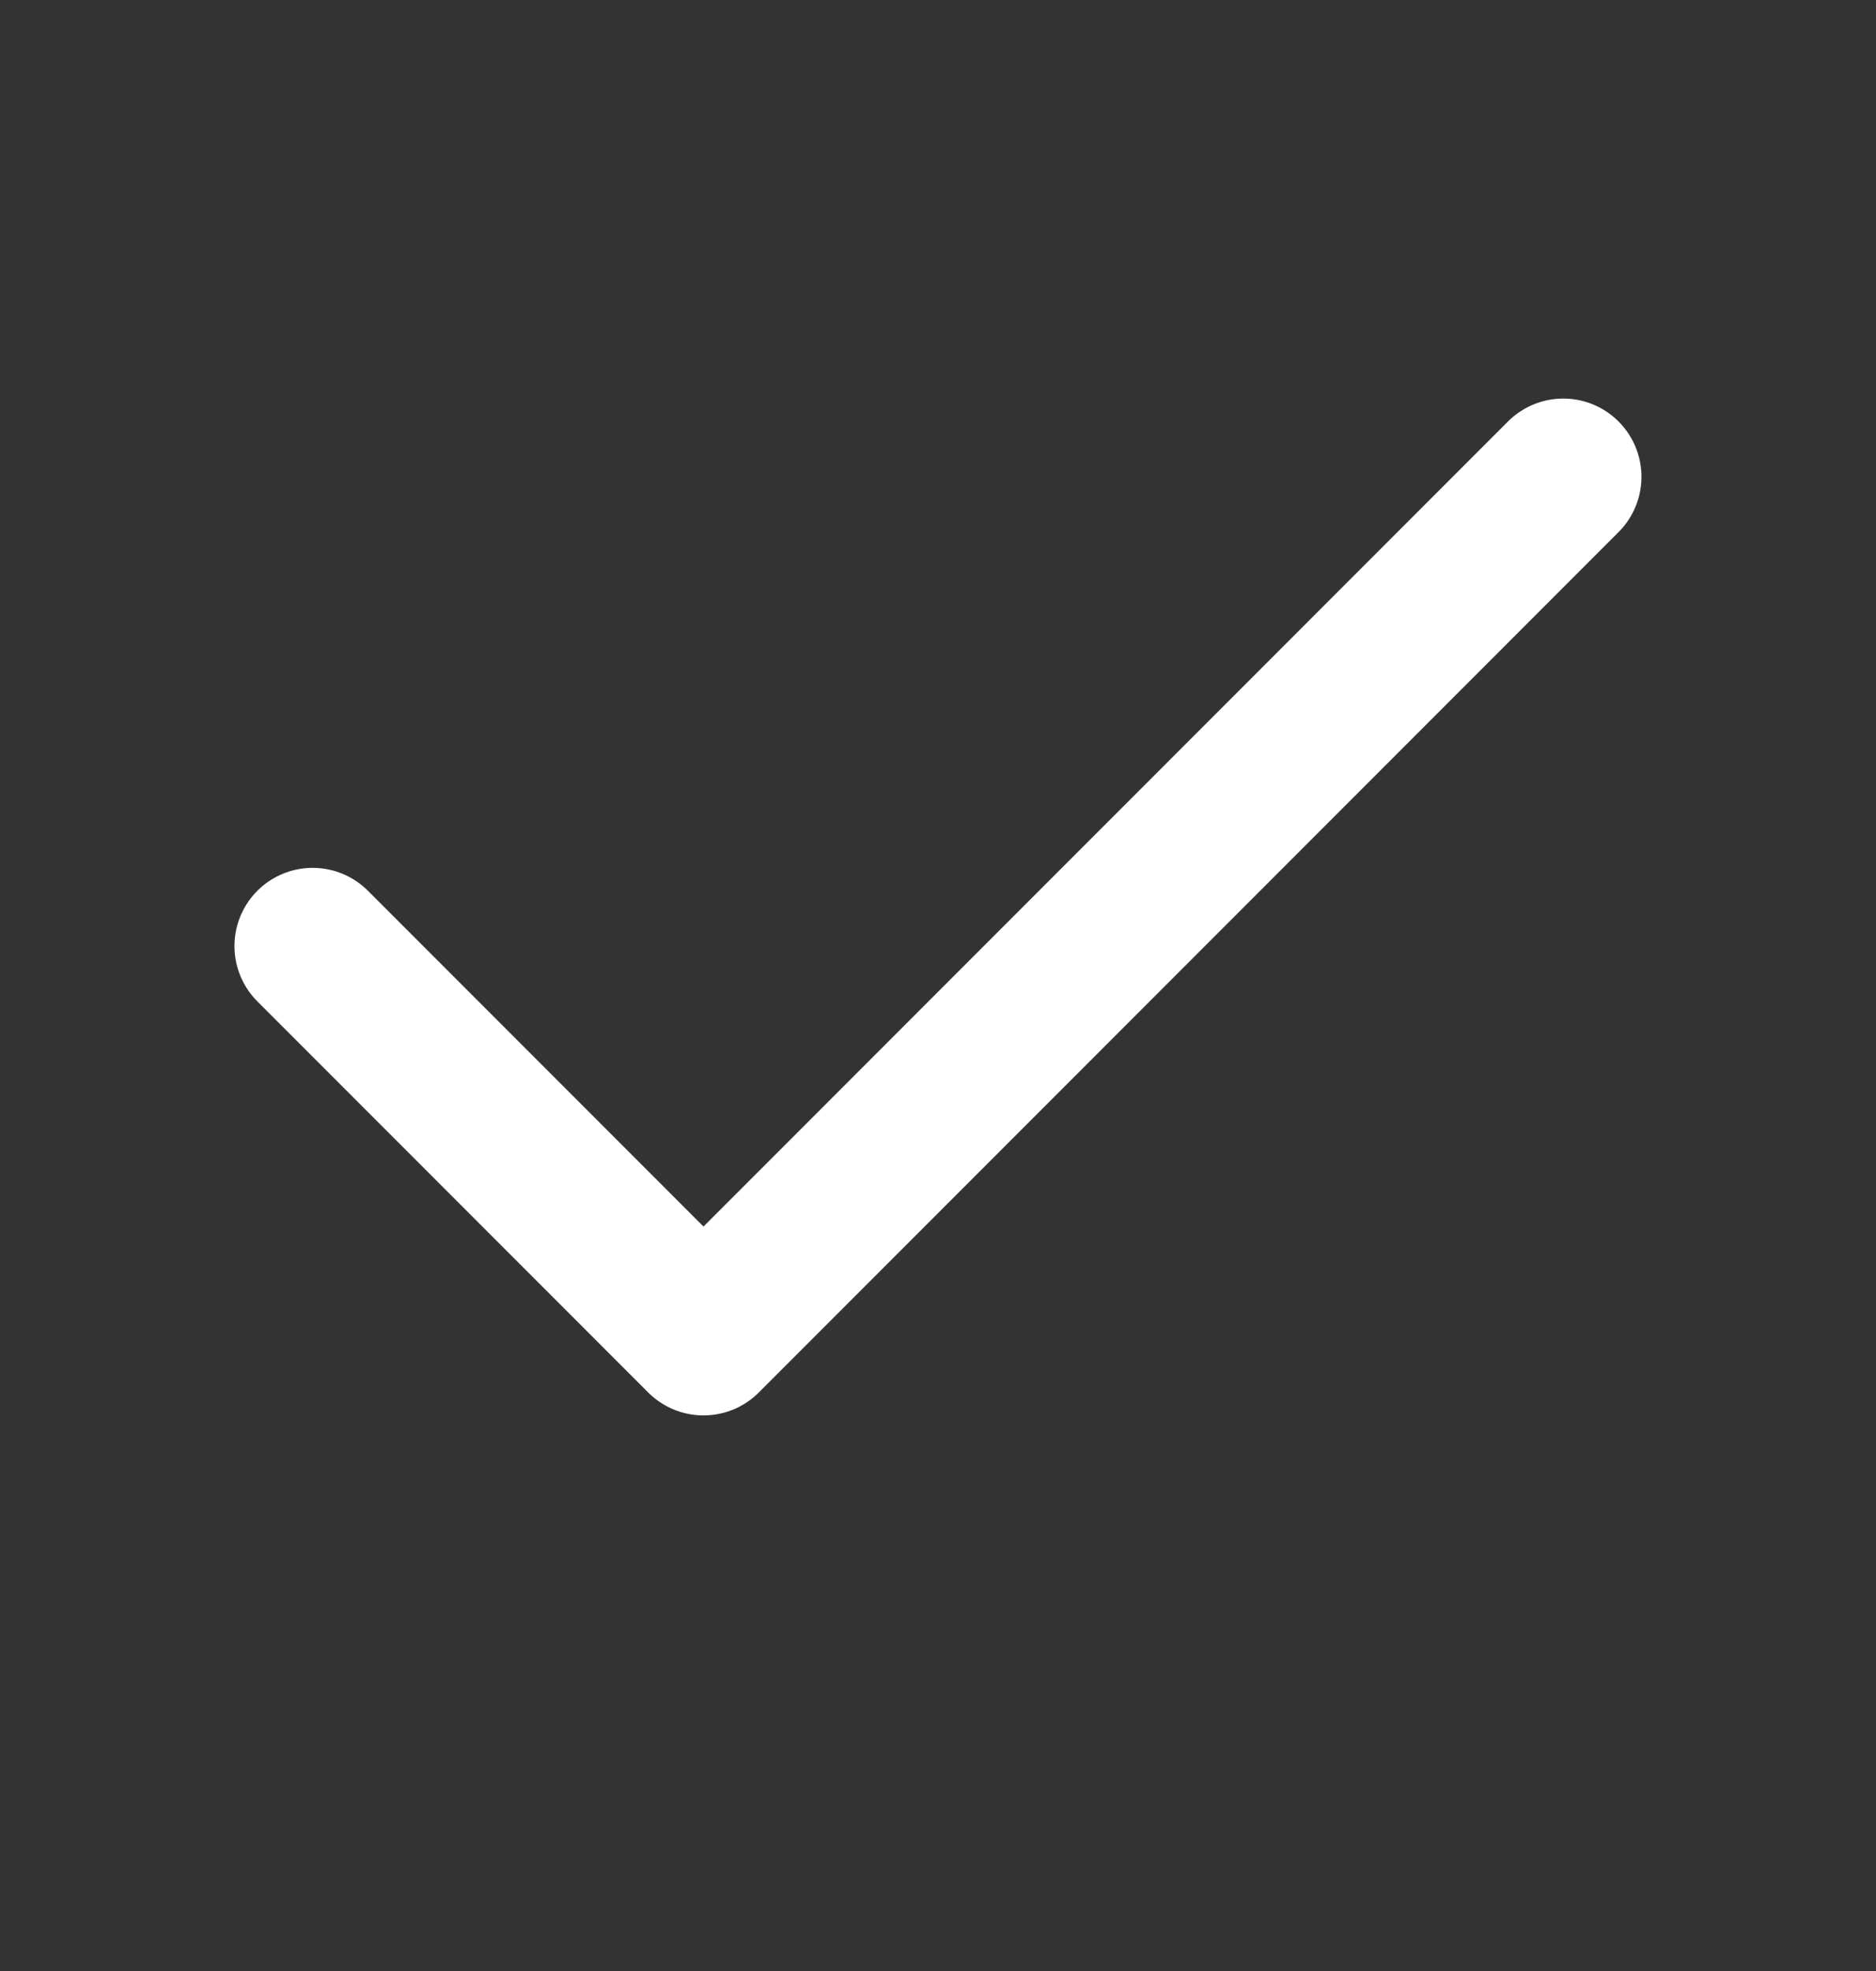
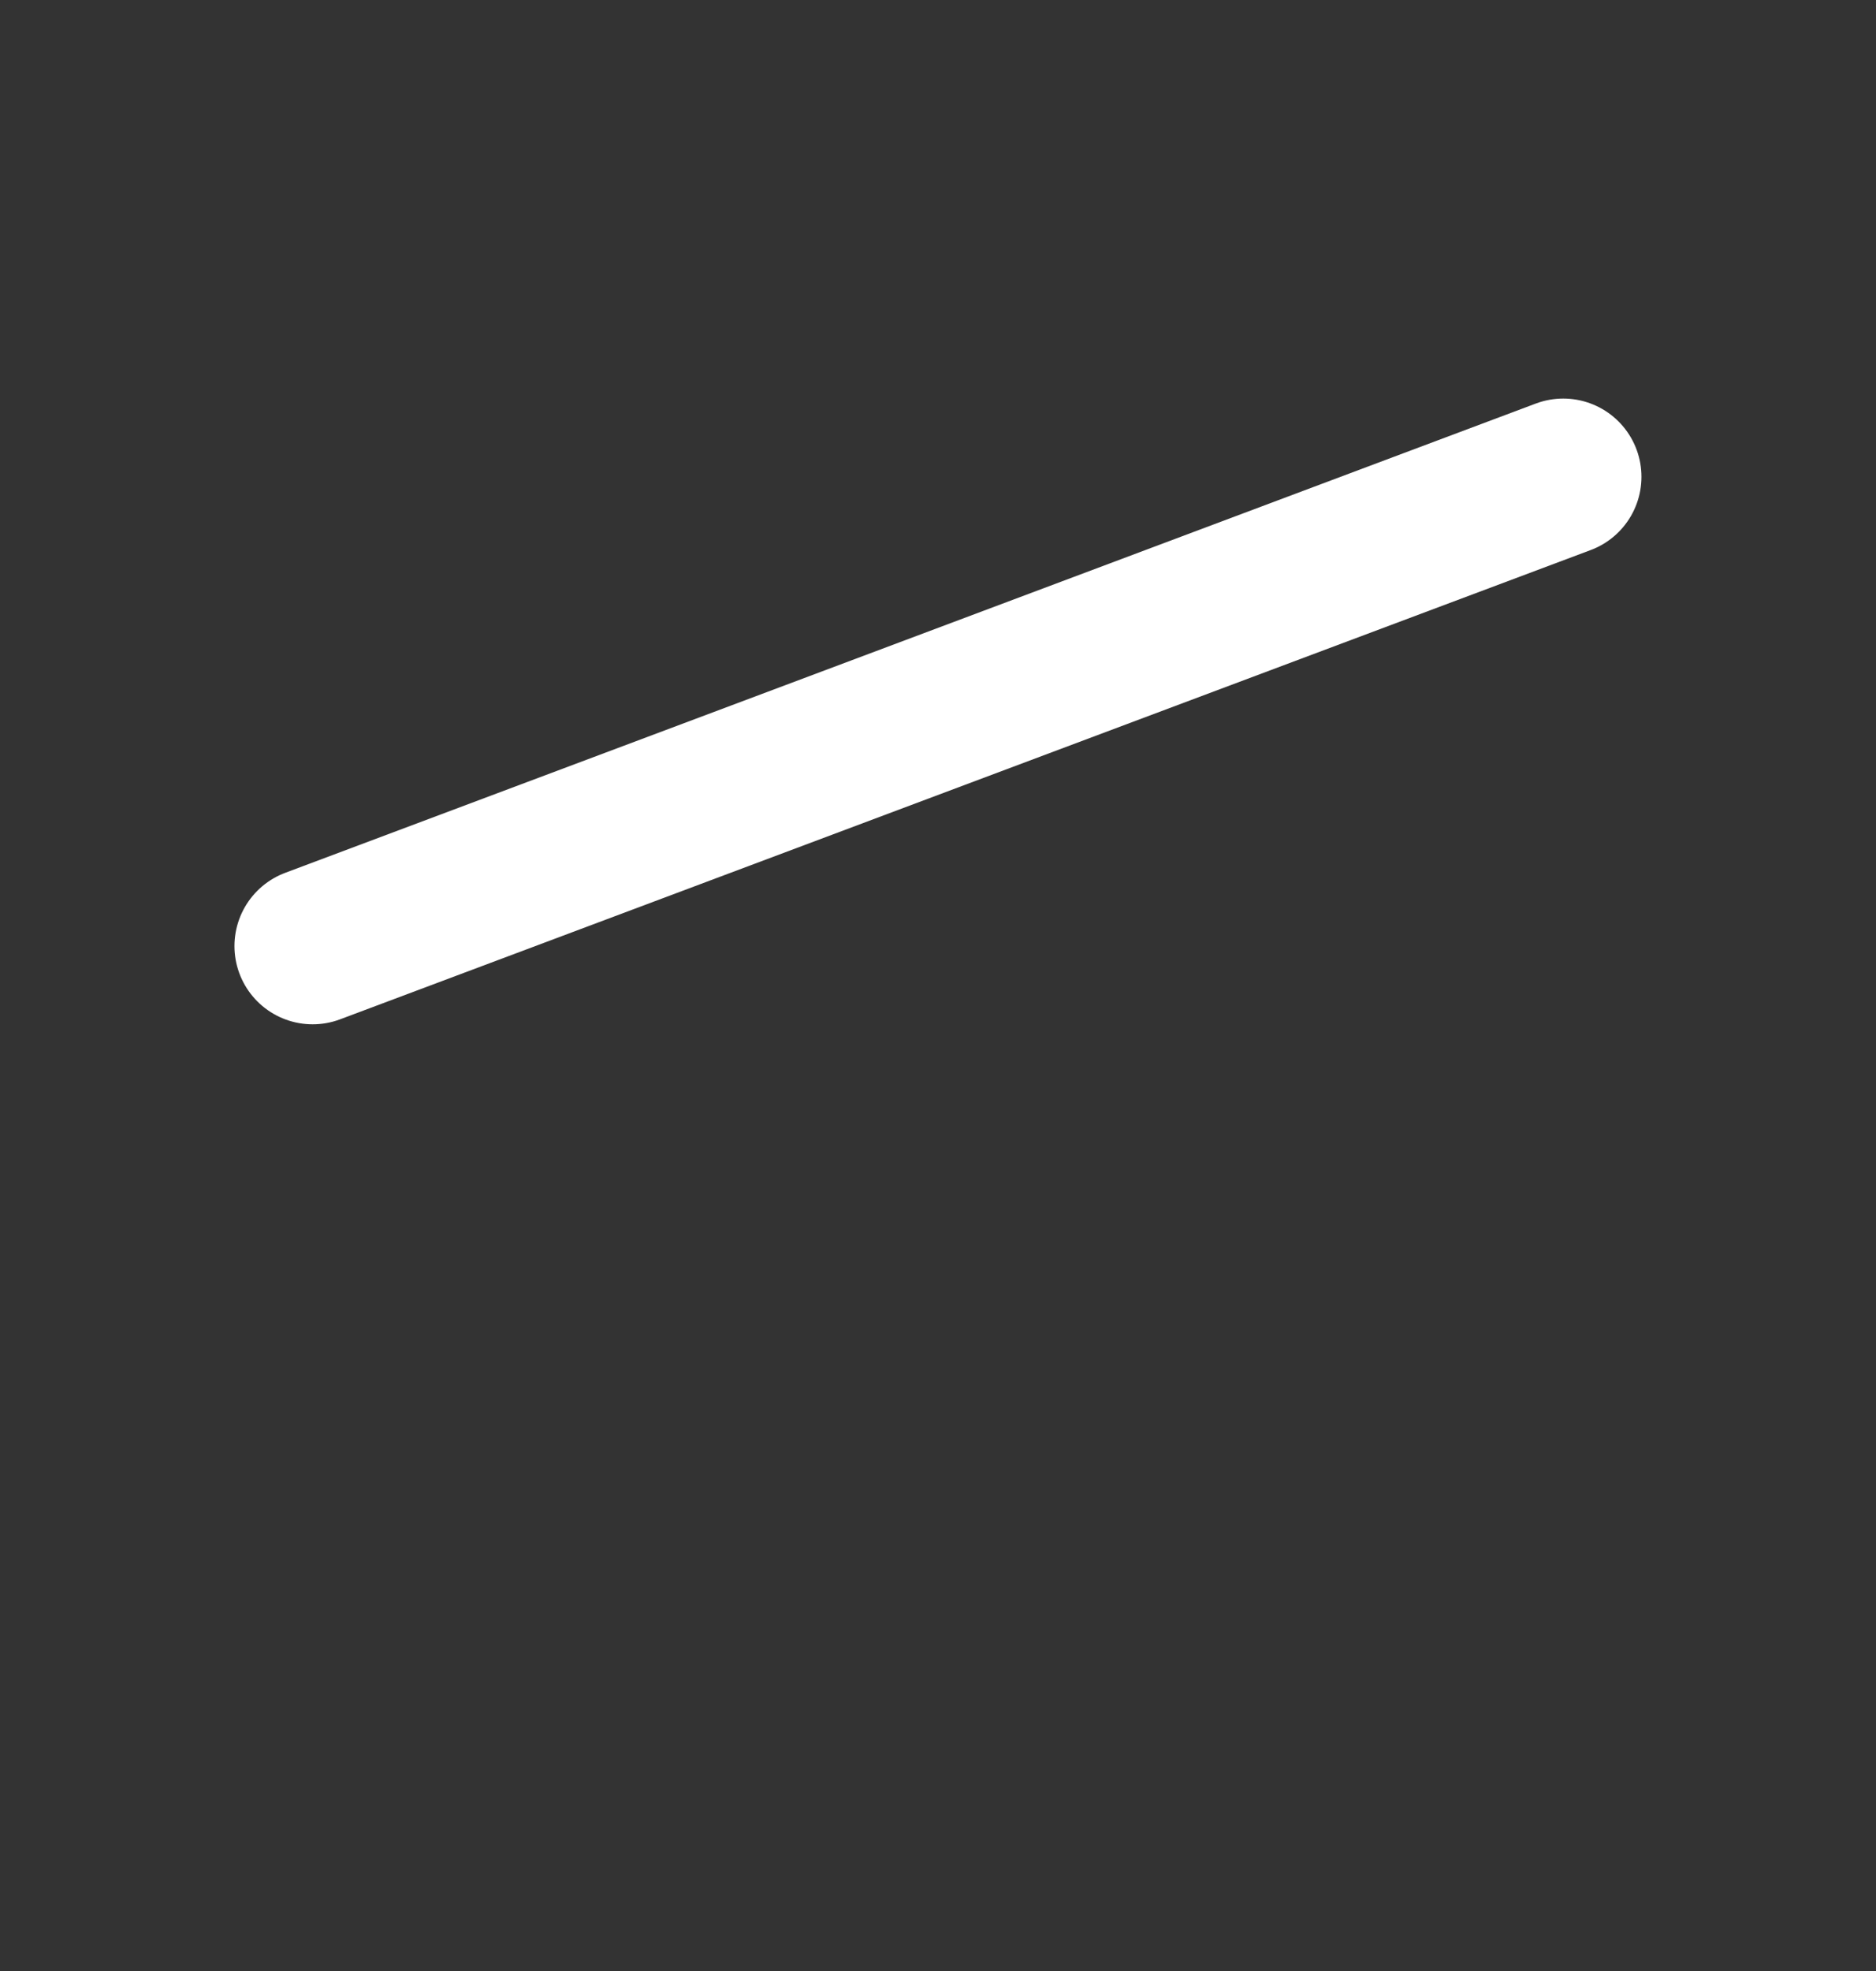
<svg xmlns="http://www.w3.org/2000/svg" width="20" height="21" viewBox="0 0 20 21" fill="none">
  <rect x="0" y="0" width="20" height="21" fill="#333333" stroke="none" />
-   <path d="M16.666 5.08L7.5 14.247L3.333 10.08" stroke="white" stroke-width="1.667" stroke-linecap="round" stroke-linejoin="round" />
+   <path d="M16.666 5.08L3.333 10.08" stroke="white" stroke-width="1.667" stroke-linecap="round" stroke-linejoin="round" />
</svg>